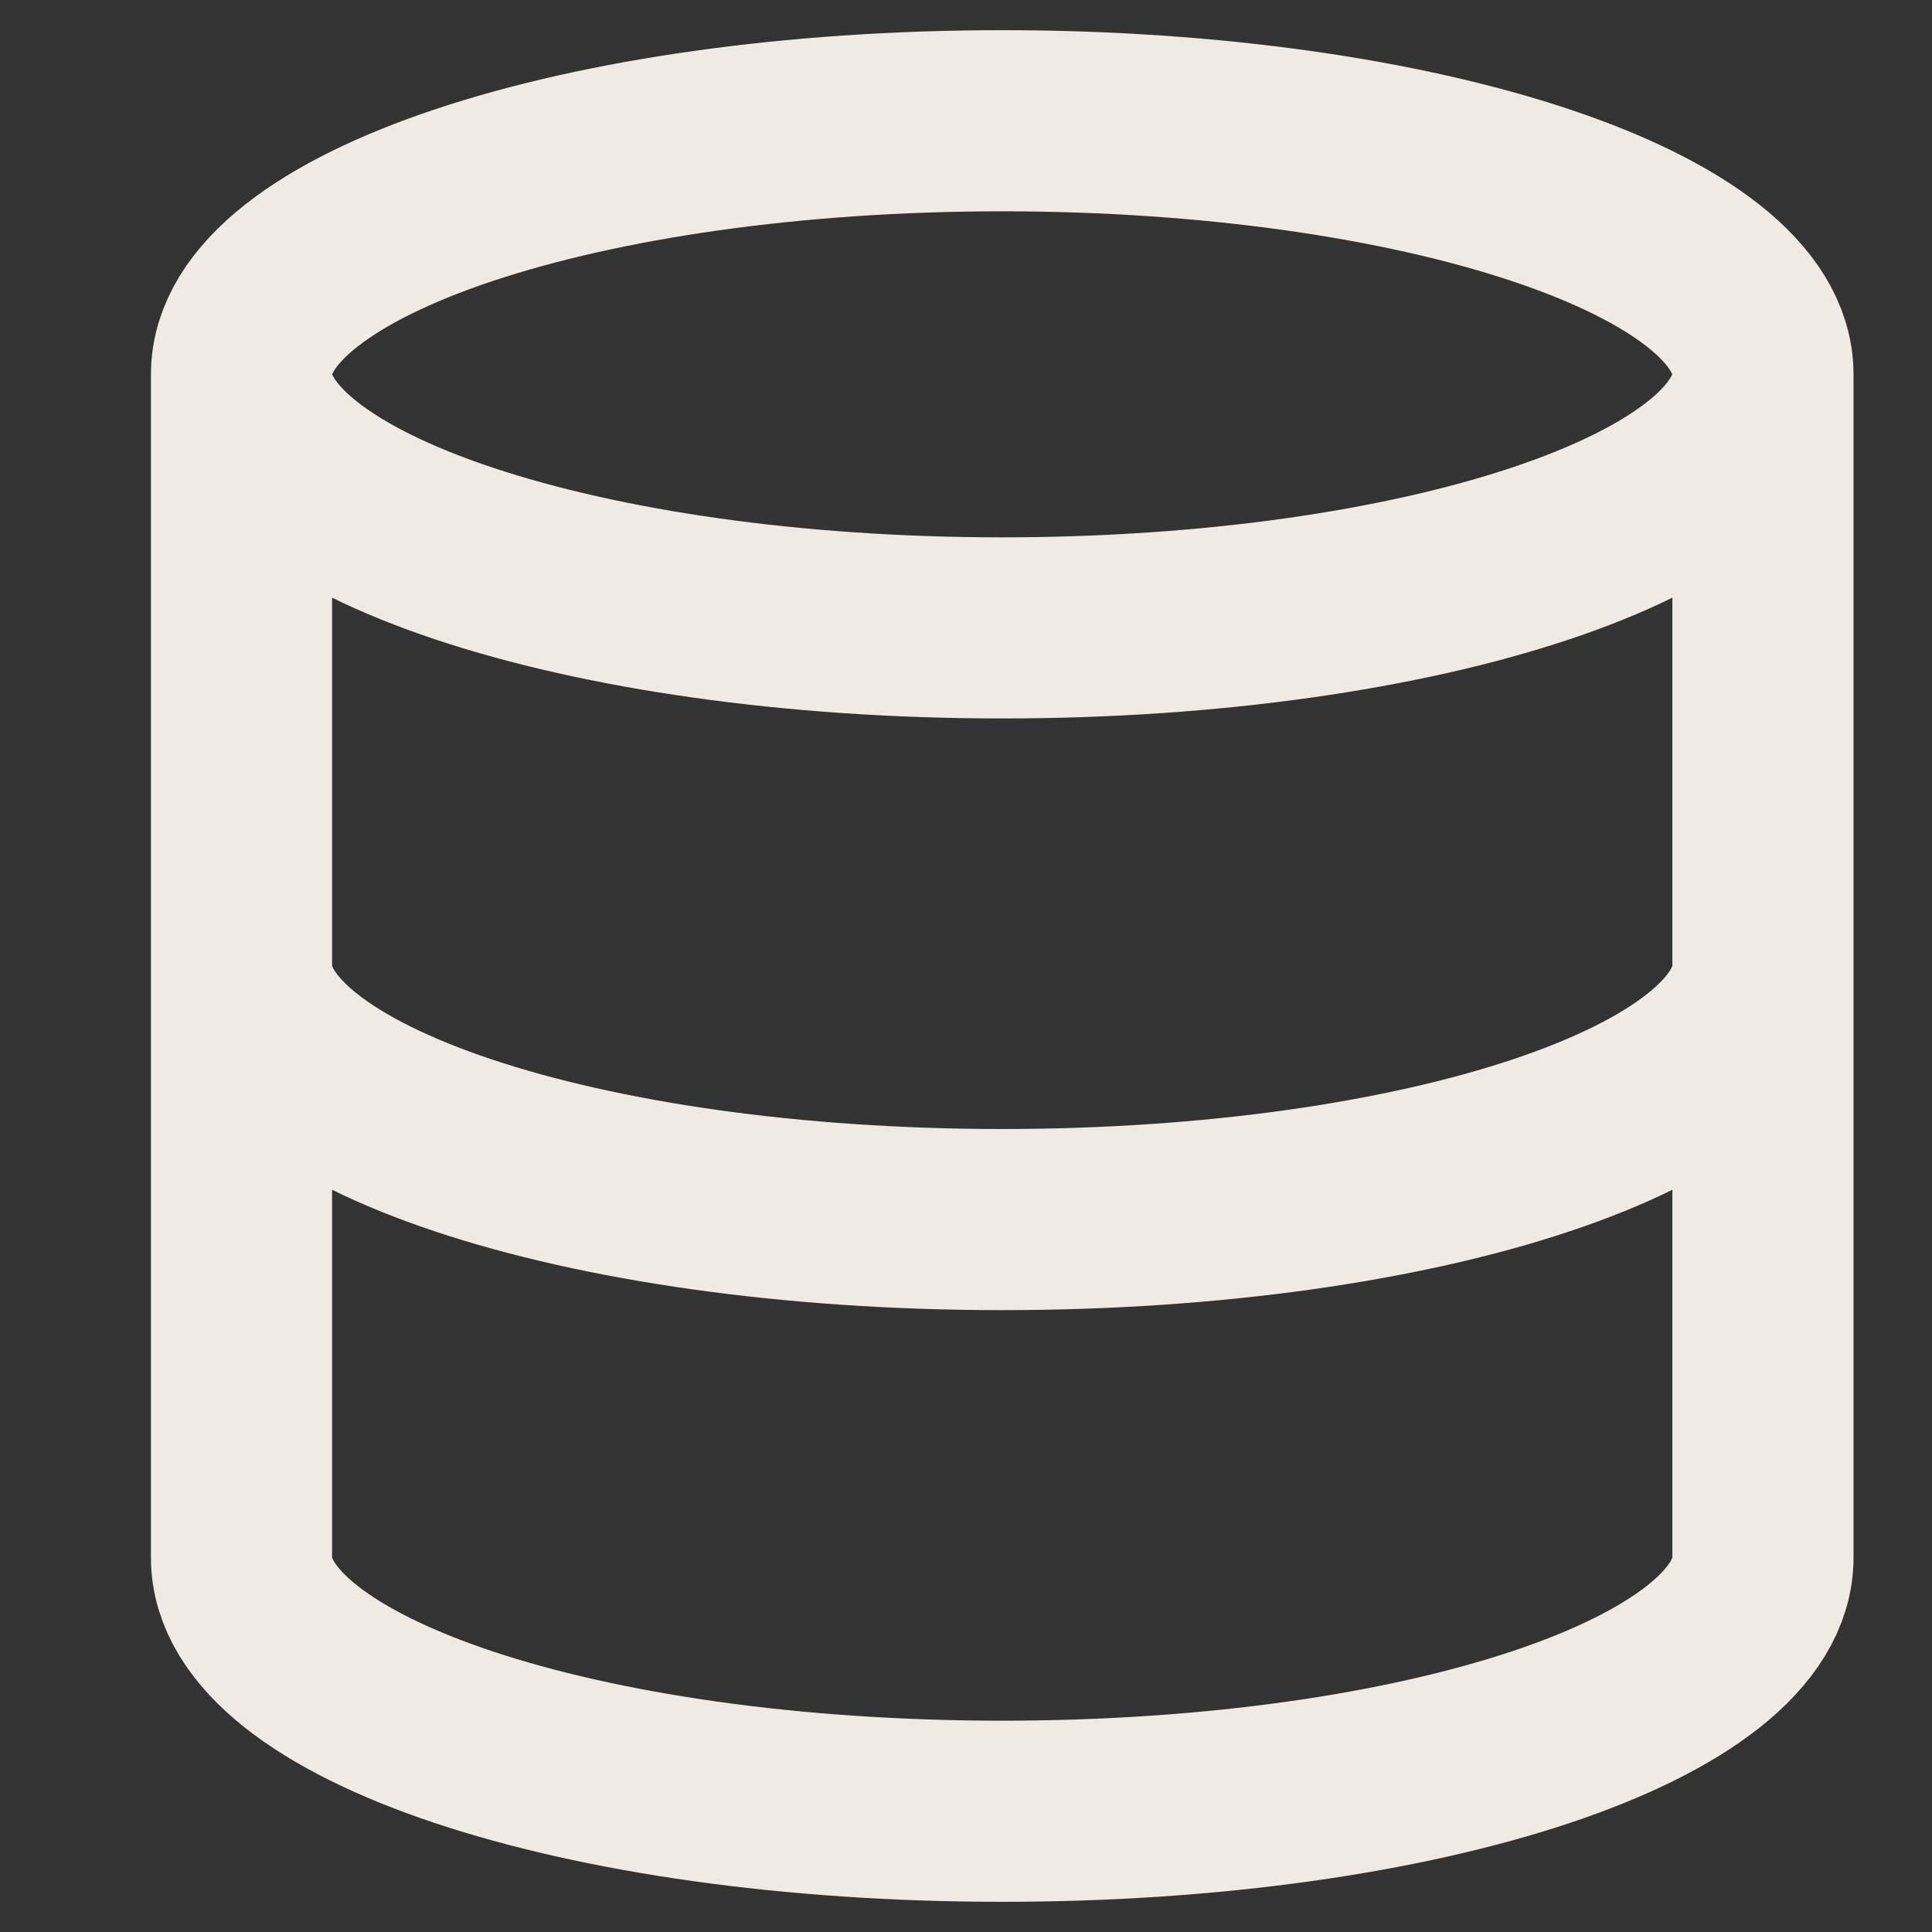
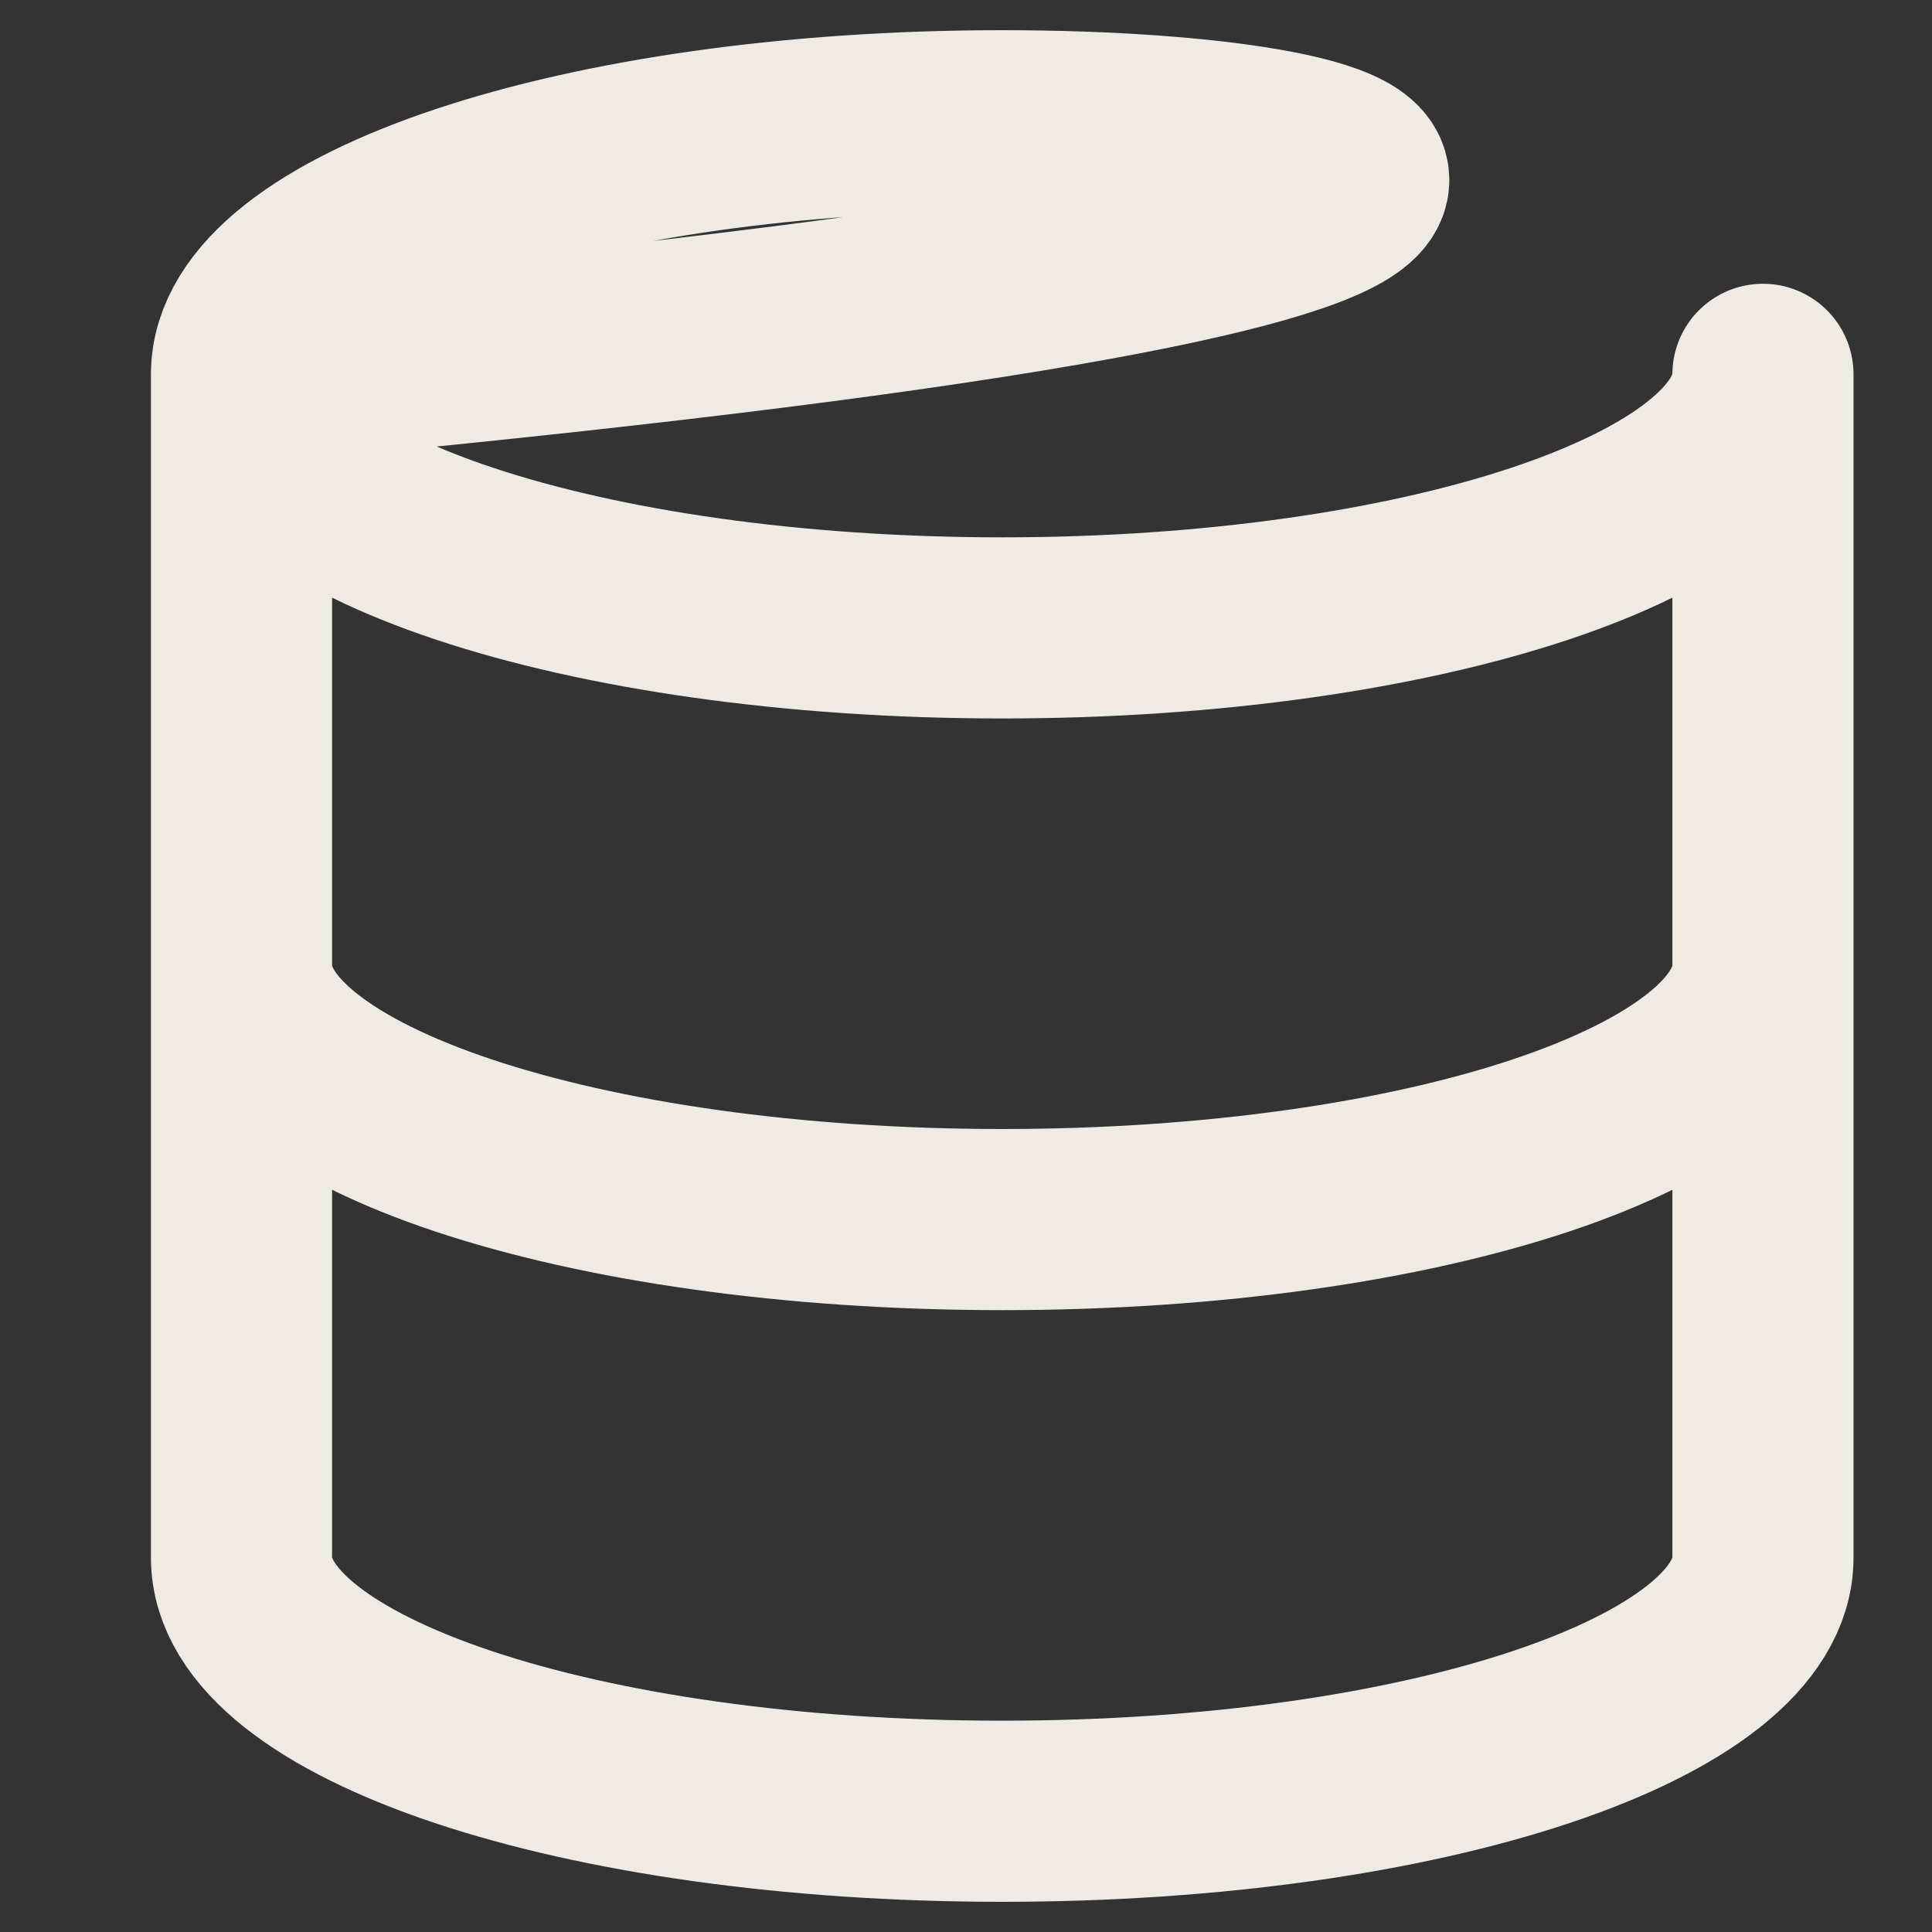
<svg xmlns="http://www.w3.org/2000/svg" width="16" height="16" viewBox="0 0 16 16" fill="none">
  <rect x="0" y="0" width="16" height="16" fill="#333333" stroke="none" />
-   <path d="M14.6 3.1C14.6 4.26 11.779 5.2 8.3 5.2C4.821 5.2 2 4.26 2 3.1M14.6 3.1C14.6 1.94 11.779 1 8.3 1C4.821 1 2 1.94 2 3.1M14.6 3.1V12.9C14.6 14.062 11.8 15 8.3 15C4.8 15 2 14.062 2 12.9V3.1M14.6 8C14.6 9.162 11.8 10.1 8.3 10.1C4.8 10.1 2 9.162 2 8" stroke="#EFEBE4" stroke-width="1.5" stroke-linecap="round" stroke-linejoin="round" />
+   <path d="M14.6 3.1C14.6 4.26 11.779 5.2 8.3 5.2C4.821 5.2 2 4.26 2 3.1C14.6 1.94 11.779 1 8.3 1C4.821 1 2 1.94 2 3.1M14.6 3.1V12.9C14.6 14.062 11.8 15 8.3 15C4.8 15 2 14.062 2 12.9V3.1M14.6 8C14.6 9.162 11.8 10.1 8.3 10.1C4.8 10.1 2 9.162 2 8" stroke="#EFEBE4" stroke-width="1.5" stroke-linecap="round" stroke-linejoin="round" />
</svg>